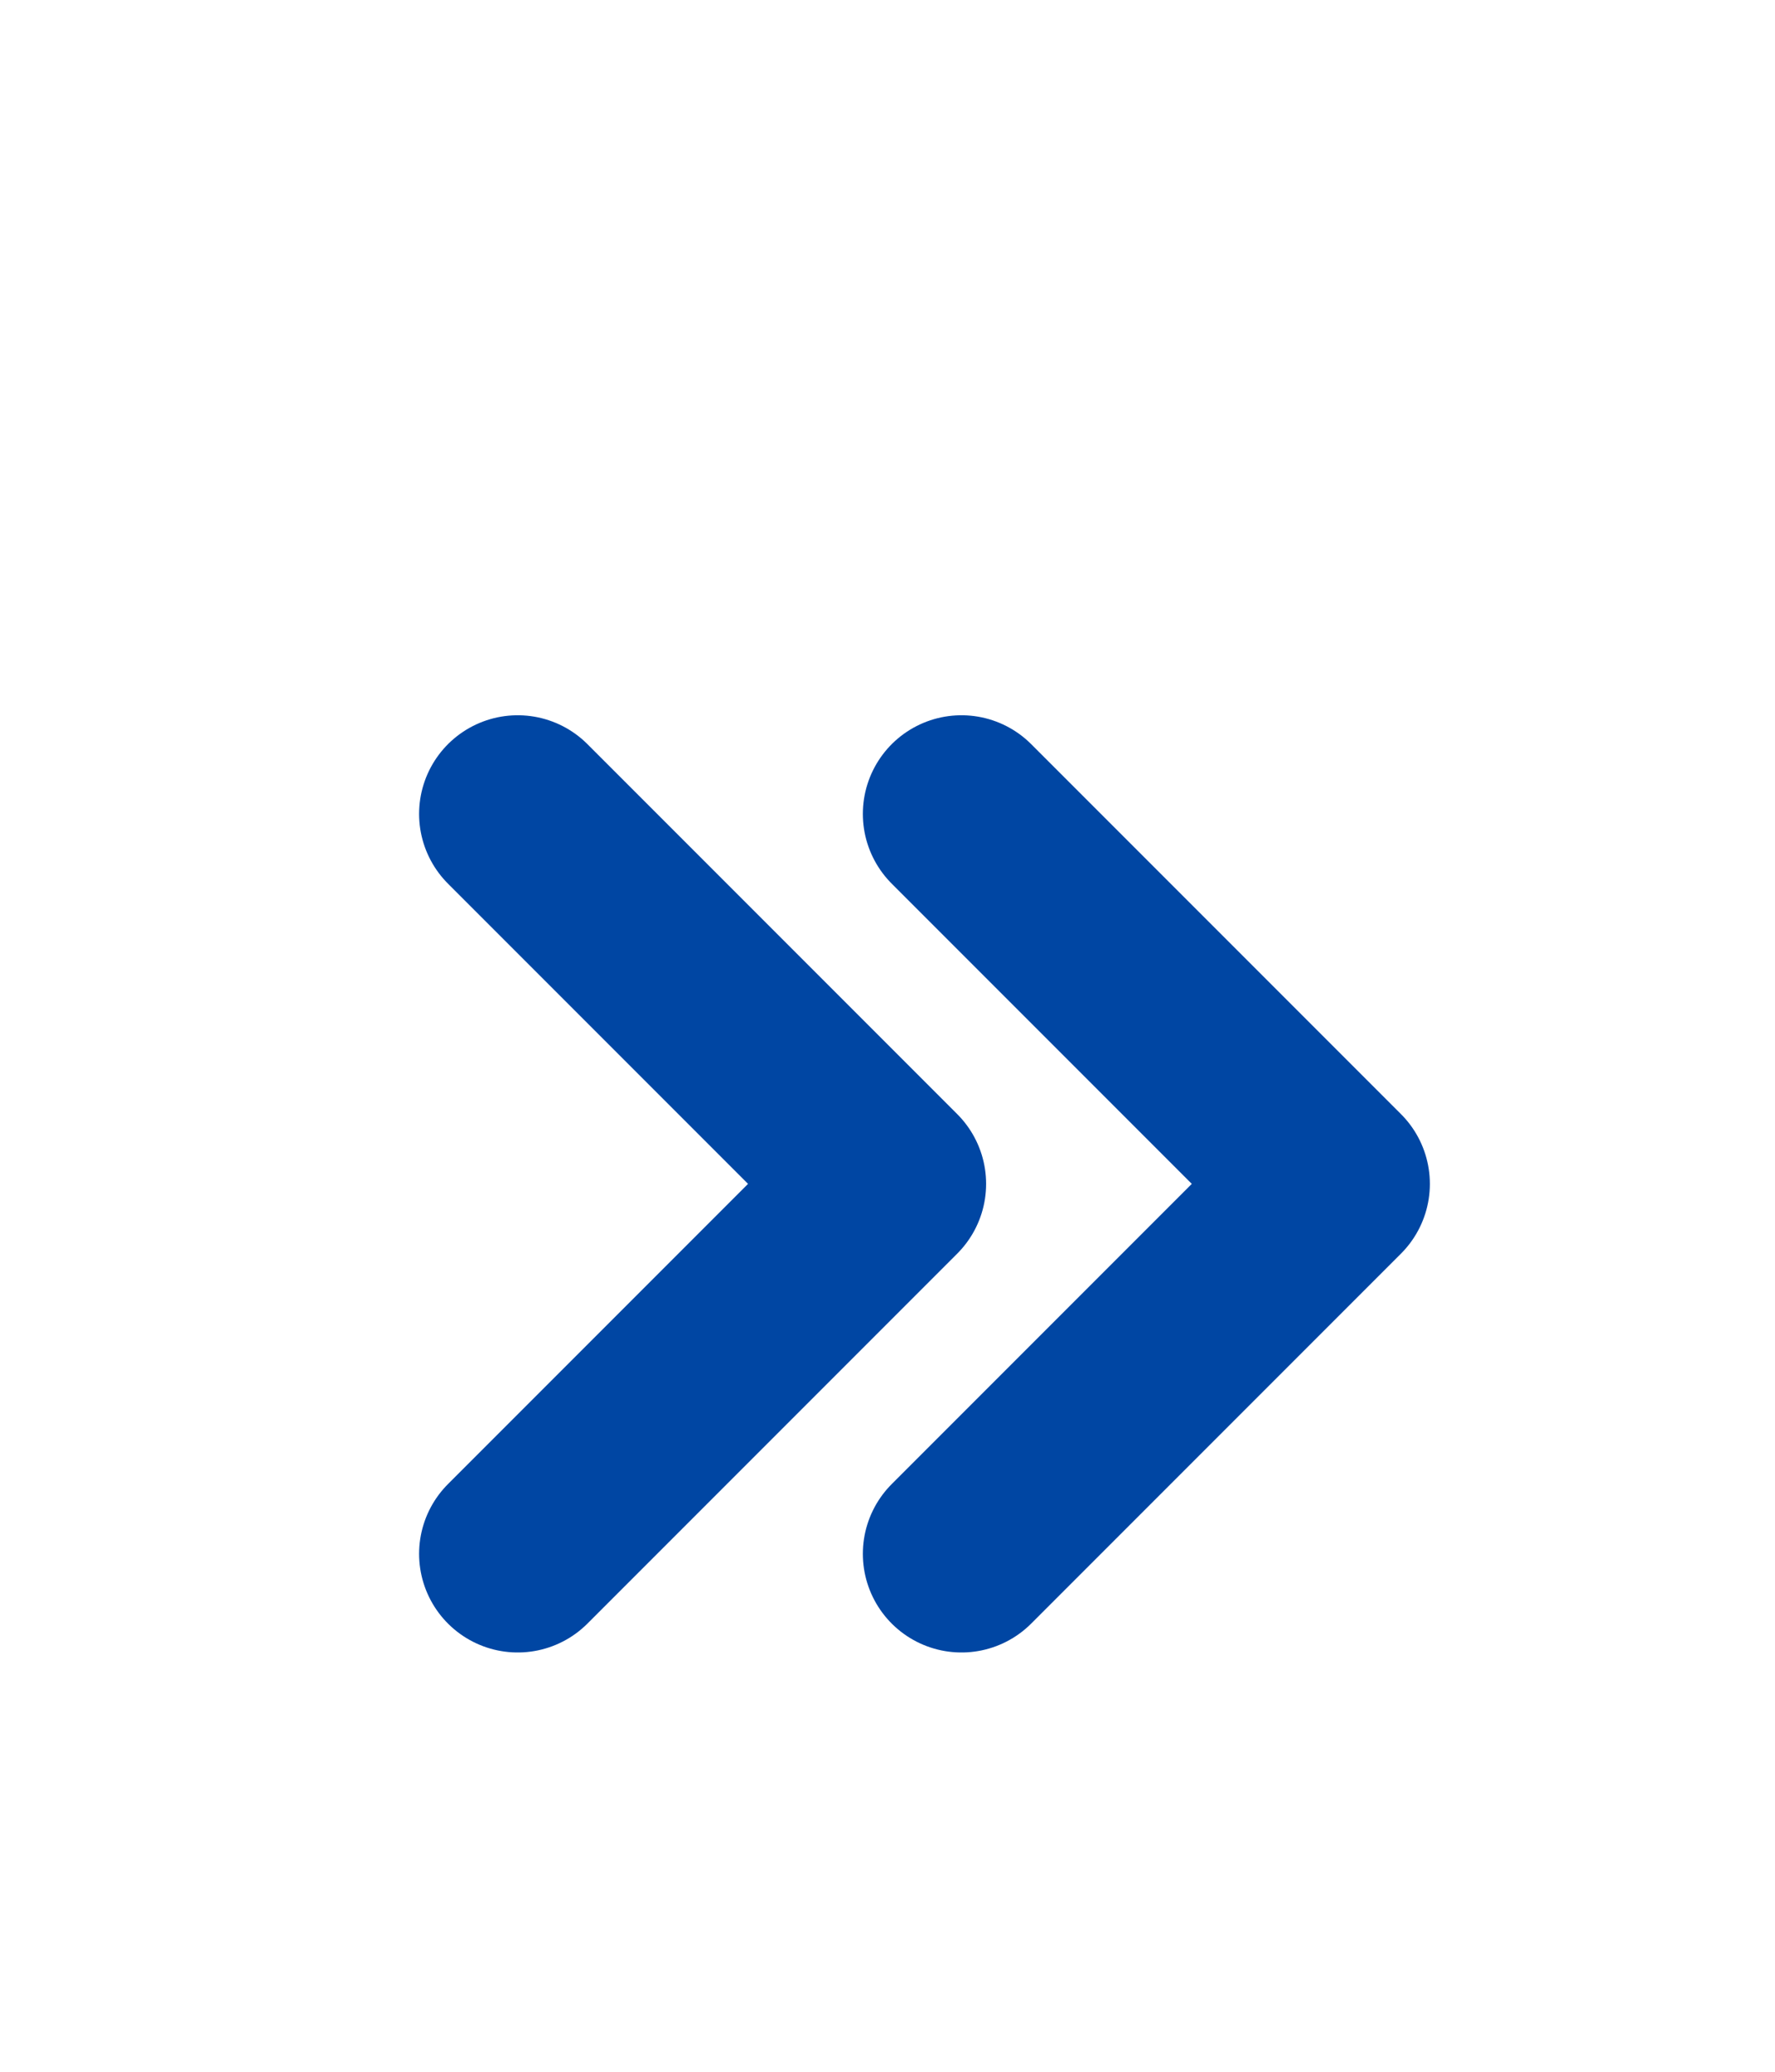
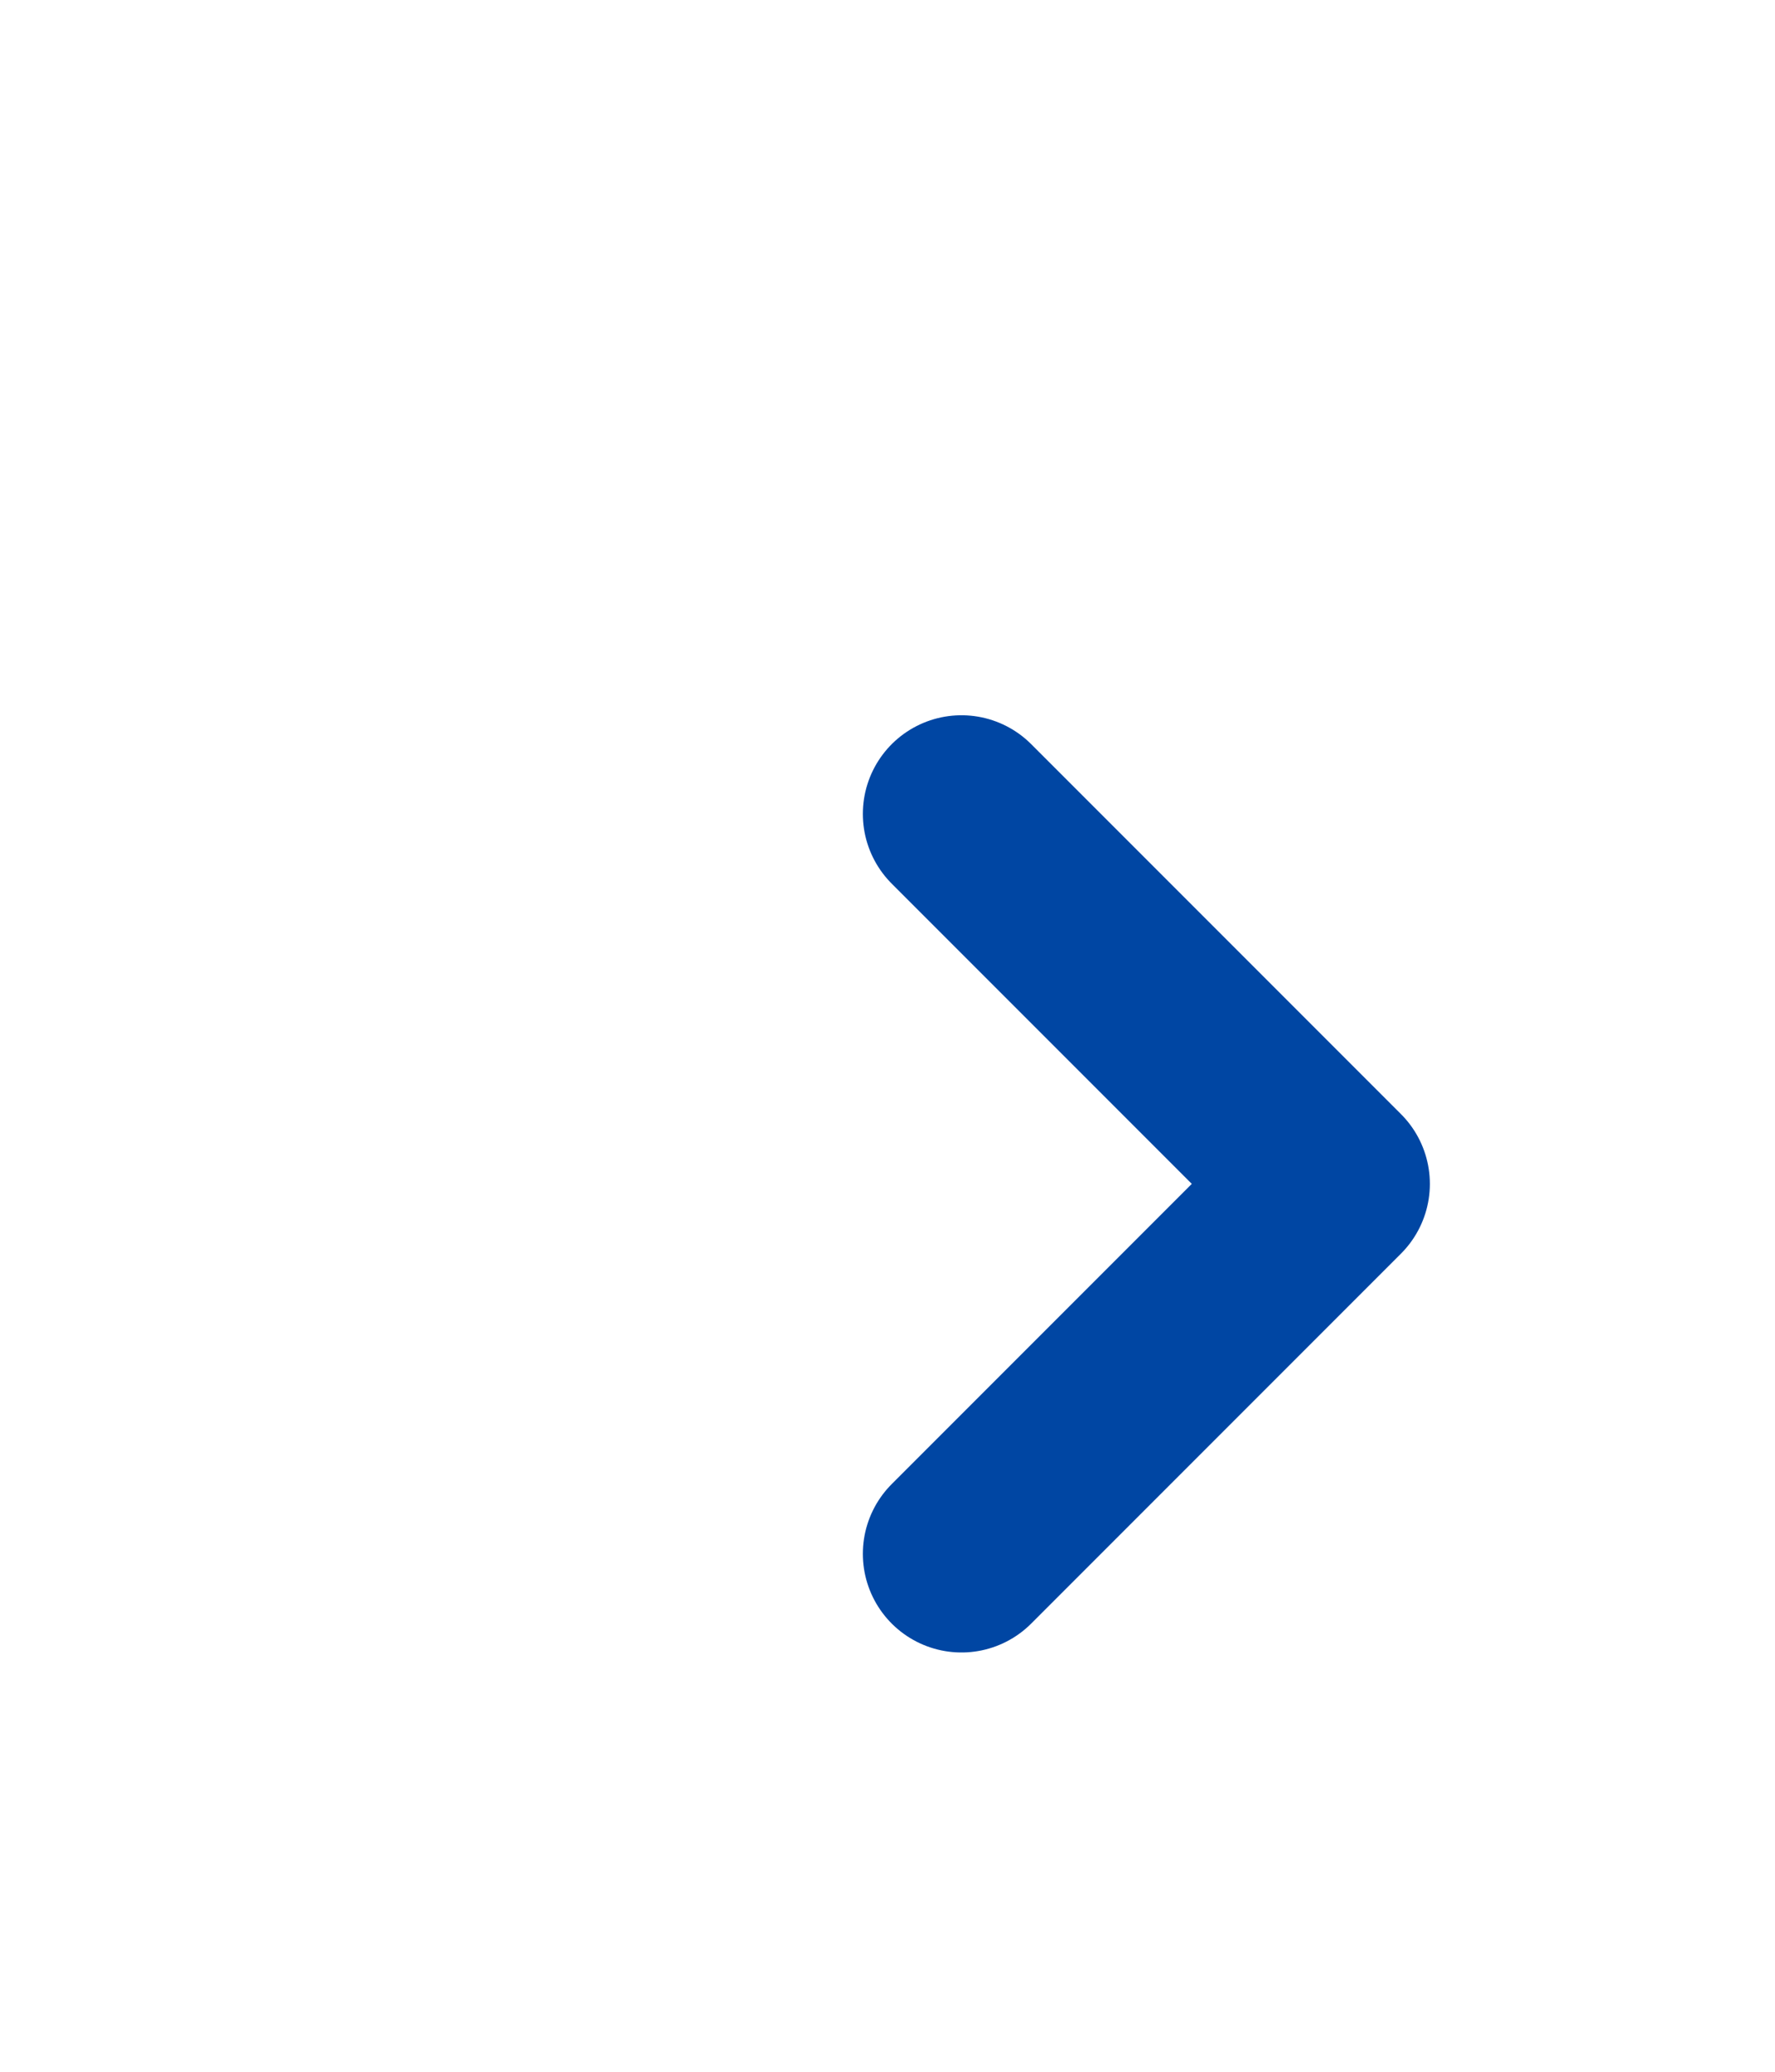
<svg xmlns="http://www.w3.org/2000/svg" width="18" height="21" viewBox="0 0 18 21" fill="none">
  <g clip-path="url(#clip0_1583_2710)">
-     <path d="M5.25 8.25L9 12L5.25 15.75" stroke="#0046A3" stroke-width="2" stroke-linecap="round" stroke-linejoin="round" />
    <path d="M9.75 8.25L13.5 12L9.75 15.75" stroke="#0046A3" stroke-width="2" stroke-linecap="round" stroke-linejoin="round" />
  </g>
  <defs>
    <clipPath id="clip0_1583_2710">
      <rect width="18" height="18" fill="white" transform="translate(0 3)" />
    </clipPath>
  </defs>
</svg>